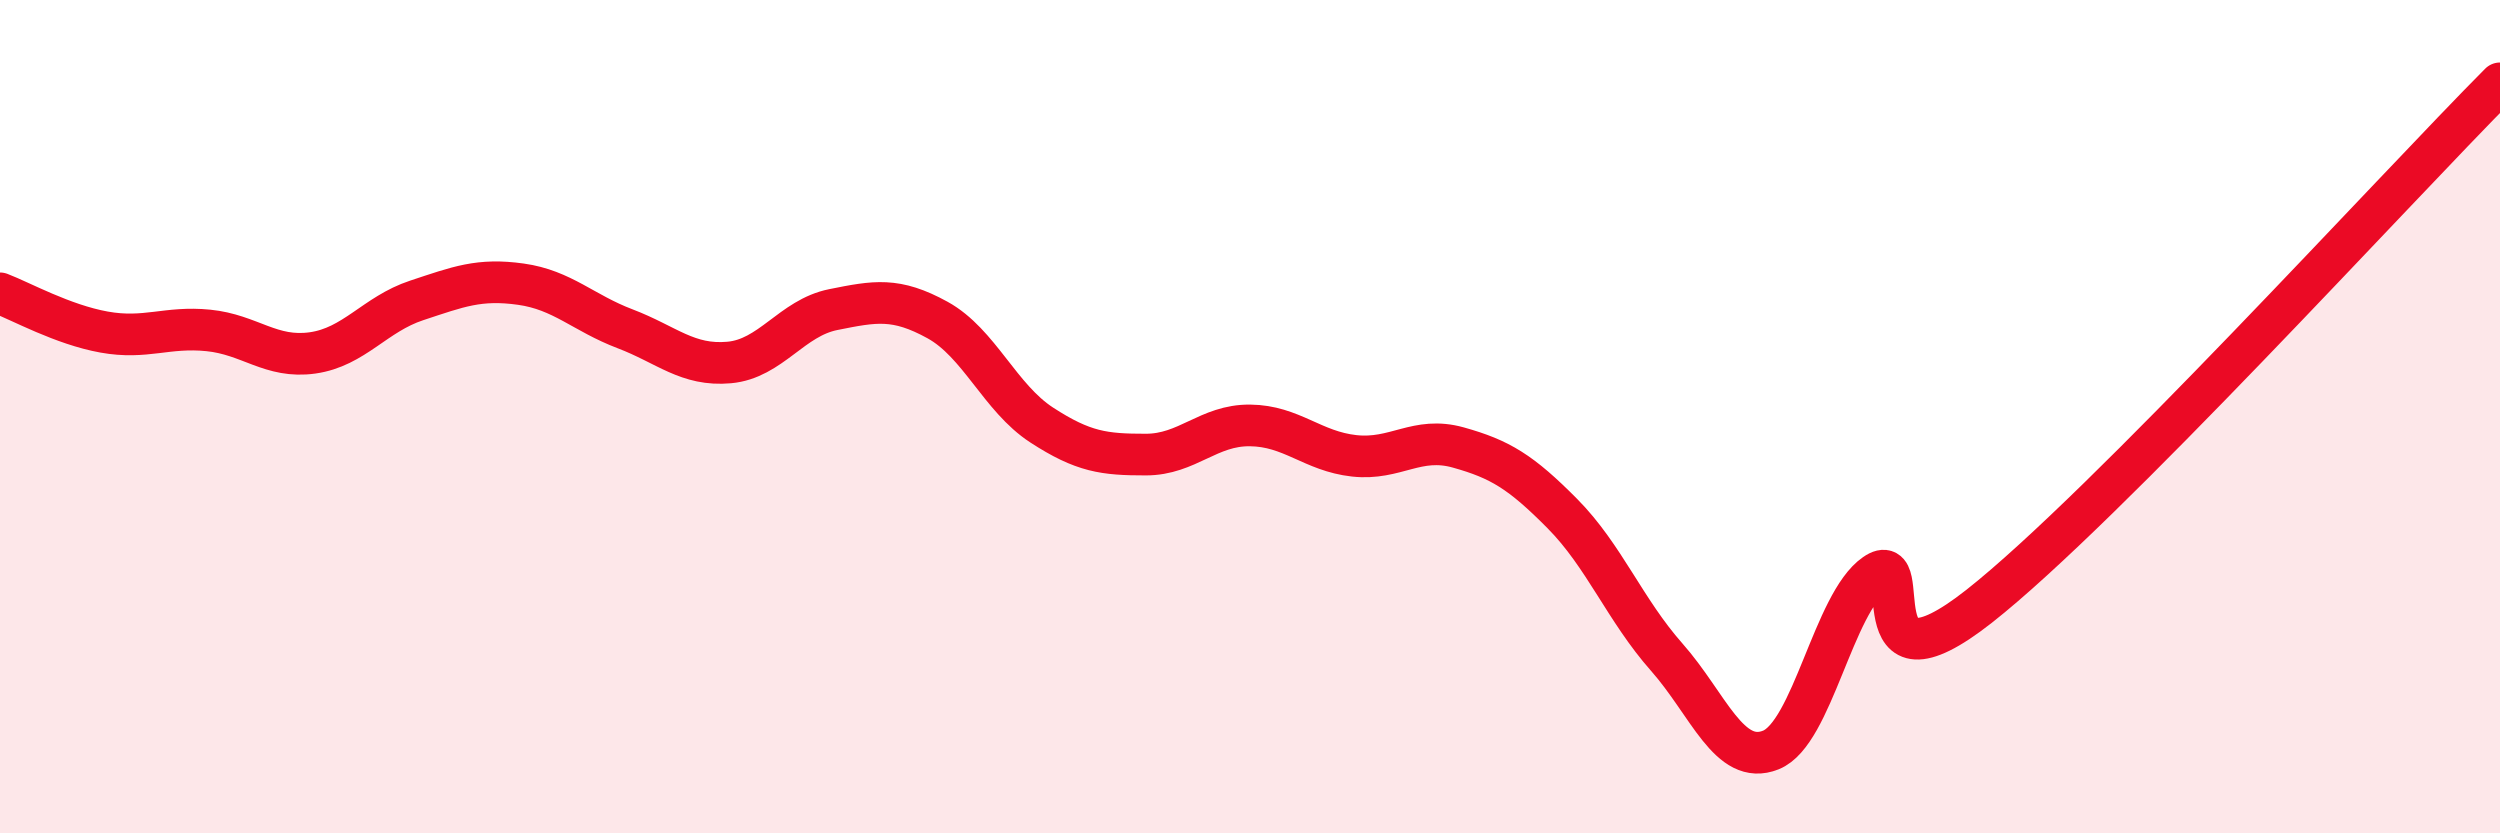
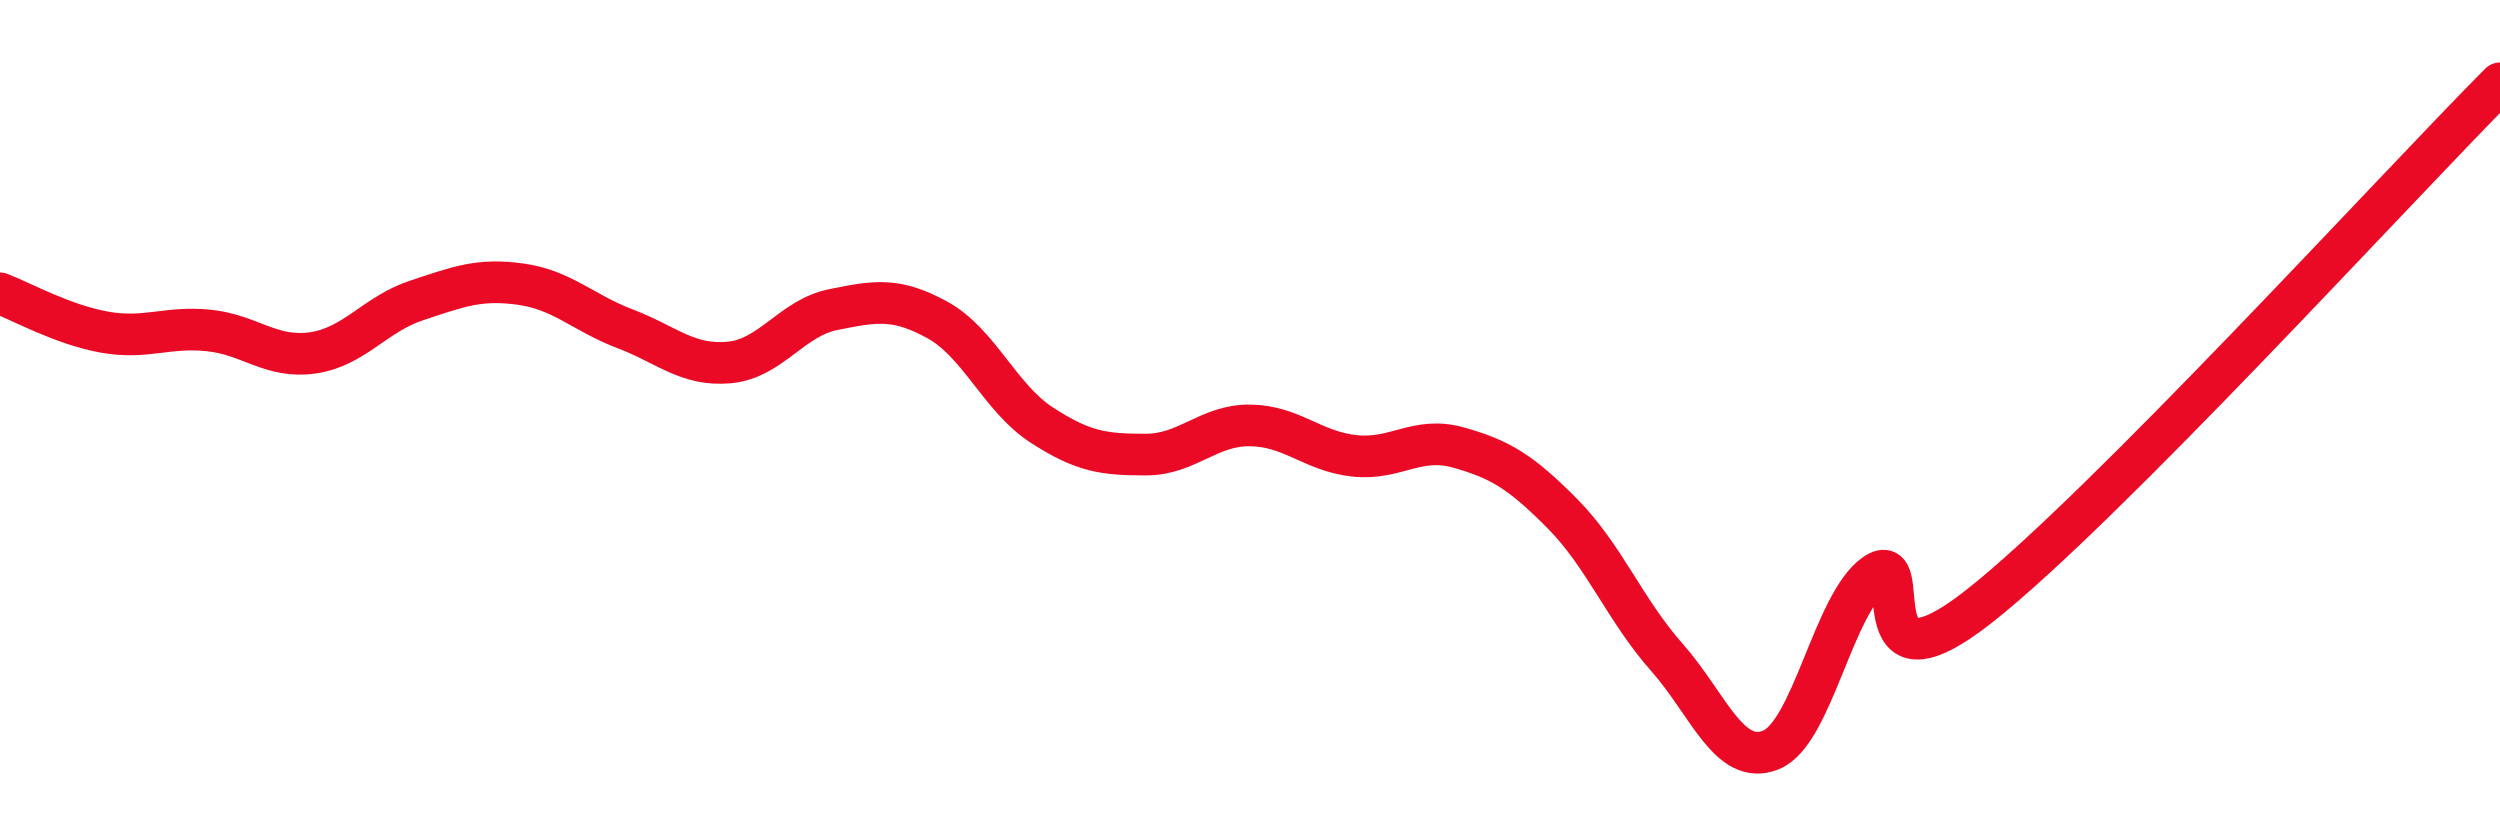
<svg xmlns="http://www.w3.org/2000/svg" width="60" height="20" viewBox="0 0 60 20">
-   <path d="M 0,7.04 C 0.5,7.23 1.5,7.79 2.5,7.97 C 3.5,8.15 4,7.83 5,7.93 C 6,8.03 6.5,8.61 7.5,8.47 C 8.5,8.33 9,7.54 10,7.21 C 11,6.88 11.5,6.68 12.5,6.82 C 13.5,6.96 14,7.51 15,7.89 C 16,8.27 16.5,8.79 17.5,8.7 C 18.5,8.61 19,7.63 20,7.43 C 21,7.23 21.5,7.13 22.5,7.68 C 23.5,8.23 24,9.55 25,10.2 C 26,10.85 26.5,10.91 27.5,10.91 C 28.5,10.91 29,10.2 30,10.21 C 31,10.22 31.5,10.83 32.5,10.94 C 33.5,11.05 34,10.46 35,10.74 C 36,11.02 36.5,11.32 37.5,12.33 C 38.5,13.34 39,14.64 40,15.77 C 41,16.9 41.5,18.4 42.5,18 C 43.5,17.6 44,14.47 45,13.78 C 46,13.09 44.5,16.91 47.5,14.55 C 50.5,12.19 57.5,4.51 60,2L60 20L0 20Z" fill="#EB0A25" opacity="0.1" stroke-linecap="round" stroke-linejoin="round" />
  <path d="M 0,7.04 C 0.5,7.23 1.5,7.79 2.5,7.97 C 3.5,8.15 4,7.83 5,7.93 C 6,8.03 6.5,8.61 7.5,8.47 C 8.5,8.33 9,7.54 10,7.21 C 11,6.88 11.5,6.68 12.5,6.82 C 13.5,6.96 14,7.51 15,7.89 C 16,8.27 16.5,8.79 17.5,8.7 C 18.5,8.61 19,7.63 20,7.43 C 21,7.23 21.5,7.13 22.5,7.68 C 23.5,8.23 24,9.55 25,10.2 C 26,10.85 26.5,10.91 27.5,10.91 C 28.5,10.91 29,10.2 30,10.21 C 31,10.22 31.5,10.83 32.5,10.94 C 33.5,11.05 34,10.46 35,10.74 C 36,11.02 36.5,11.32 37.5,12.33 C 38.5,13.34 39,14.64 40,15.77 C 41,16.9 41.5,18.4 42.5,18 C 43.5,17.6 44,14.47 45,13.78 C 46,13.09 44.5,16.91 47.5,14.55 C 50.5,12.19 57.5,4.51 60,2" stroke="#EB0A25" stroke-width="1" fill="none" stroke-linecap="round" stroke-linejoin="round" />
</svg>